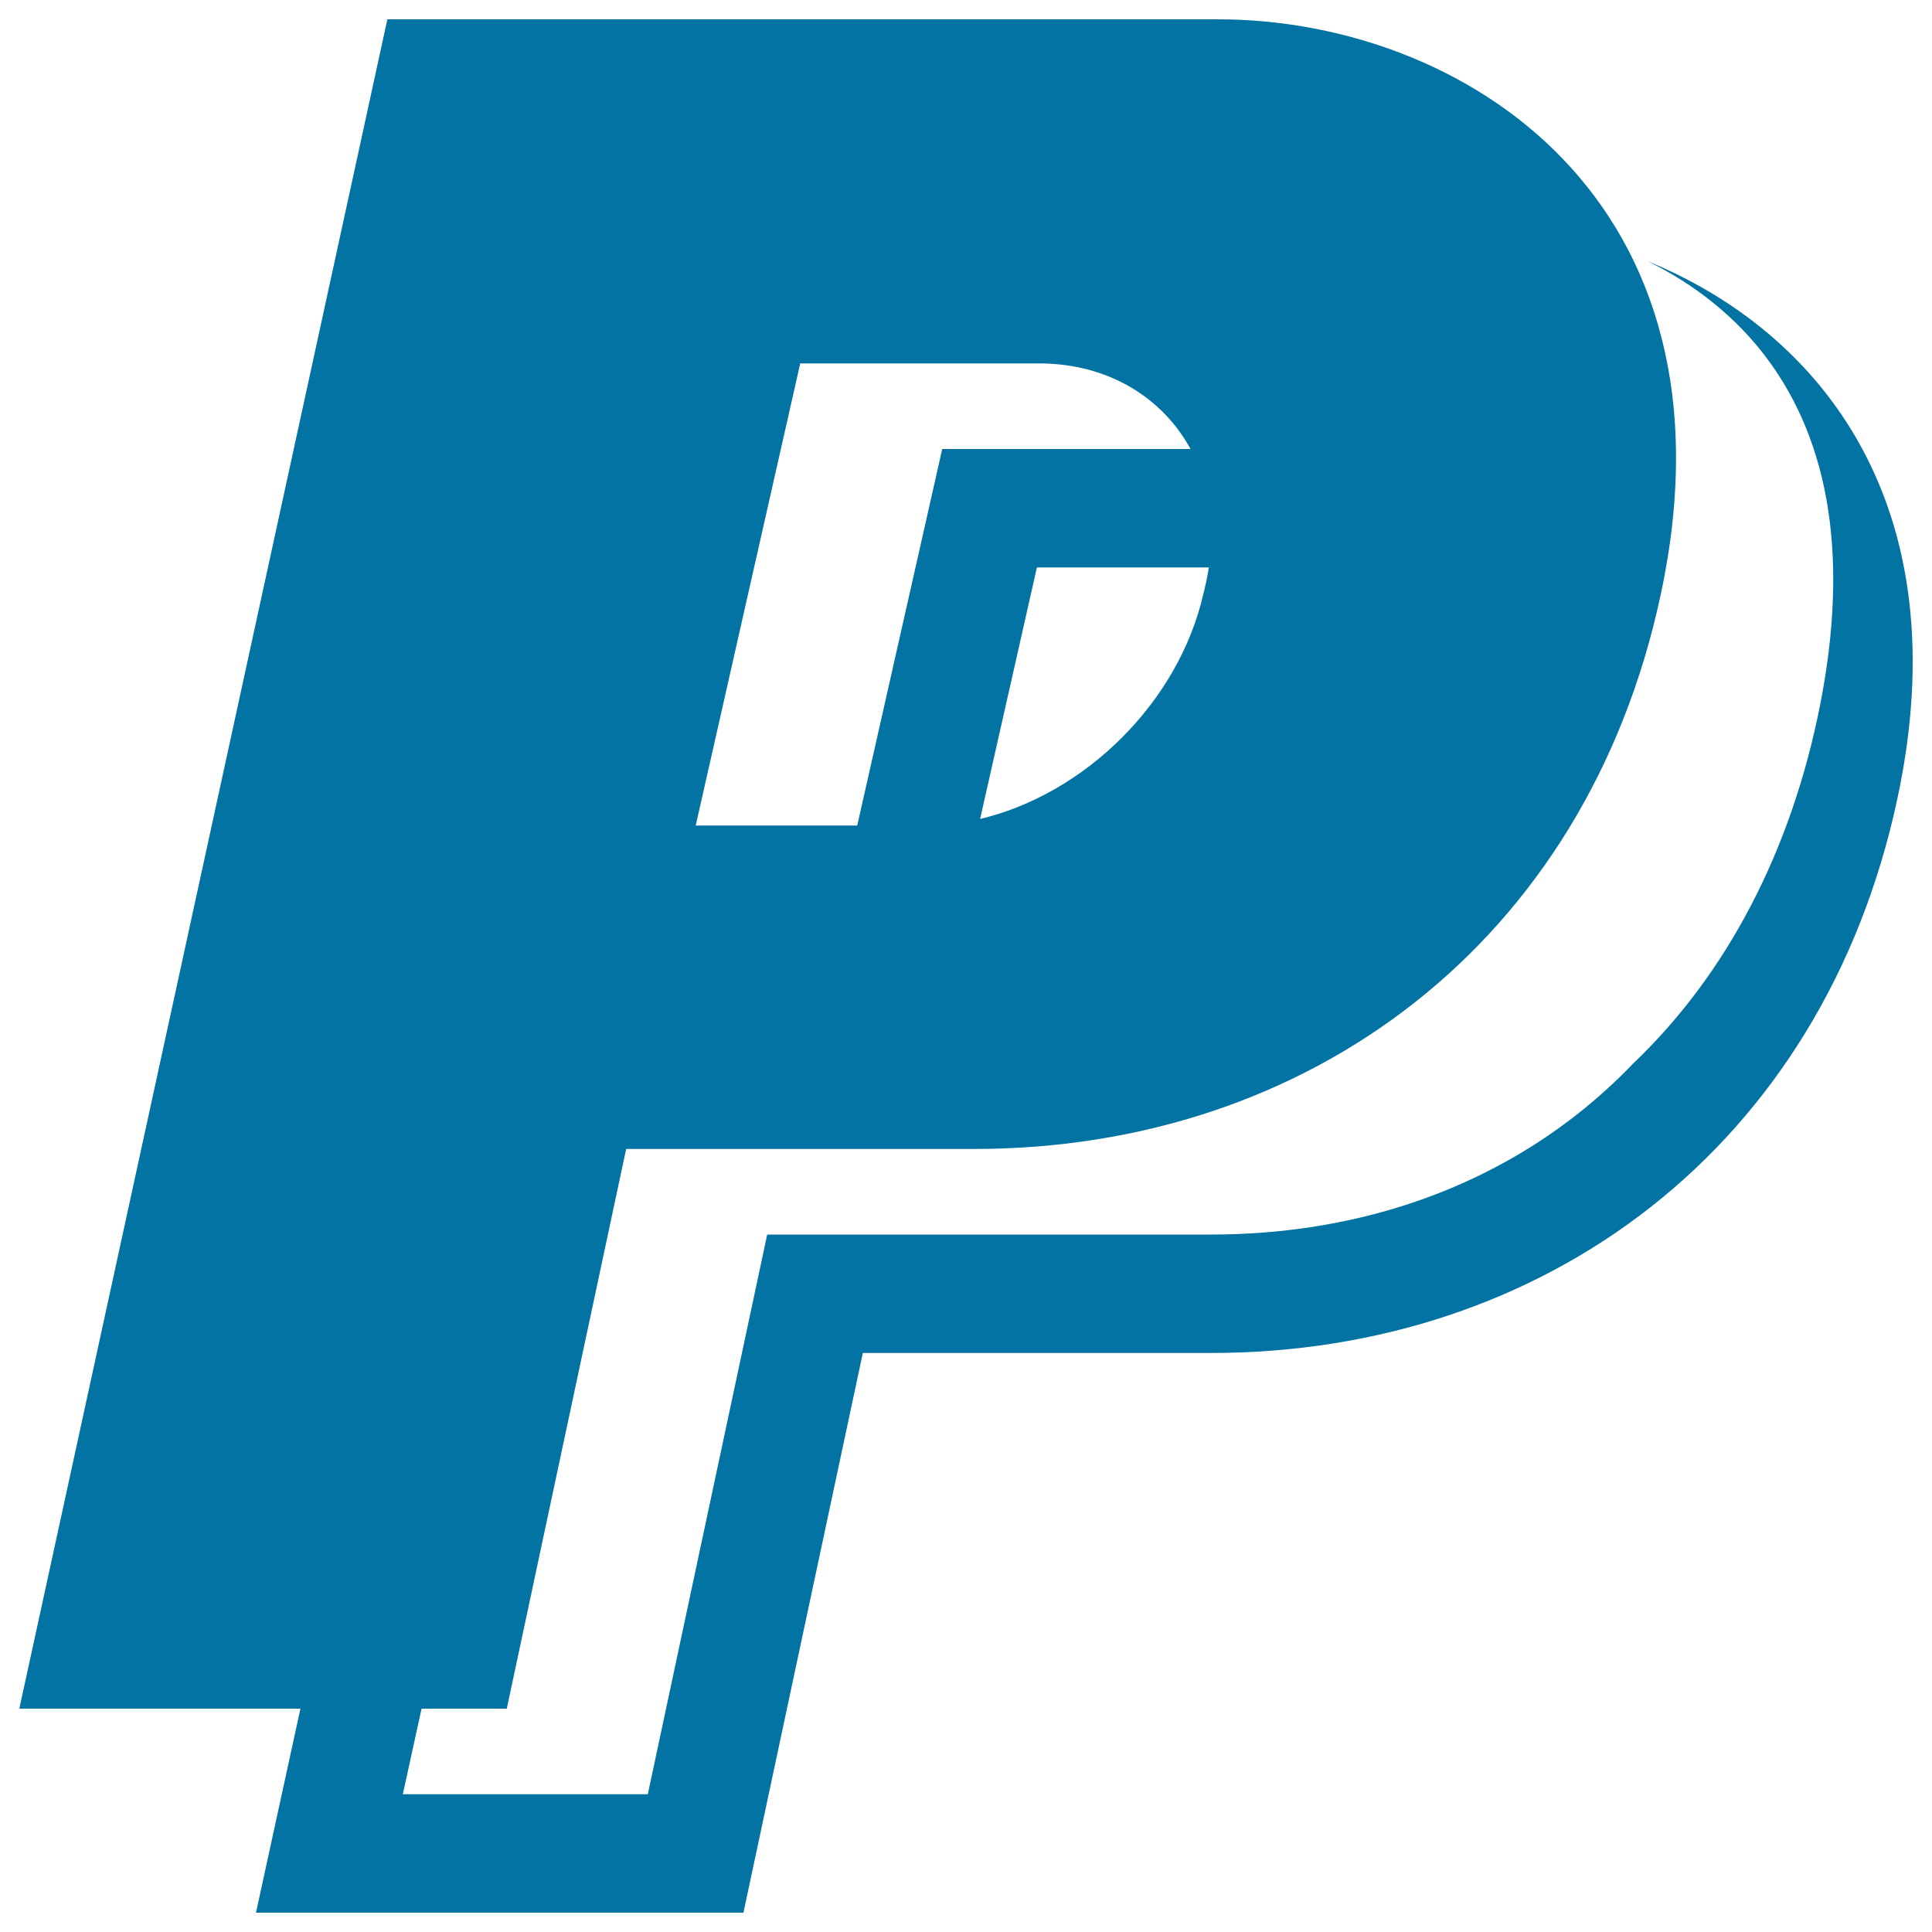
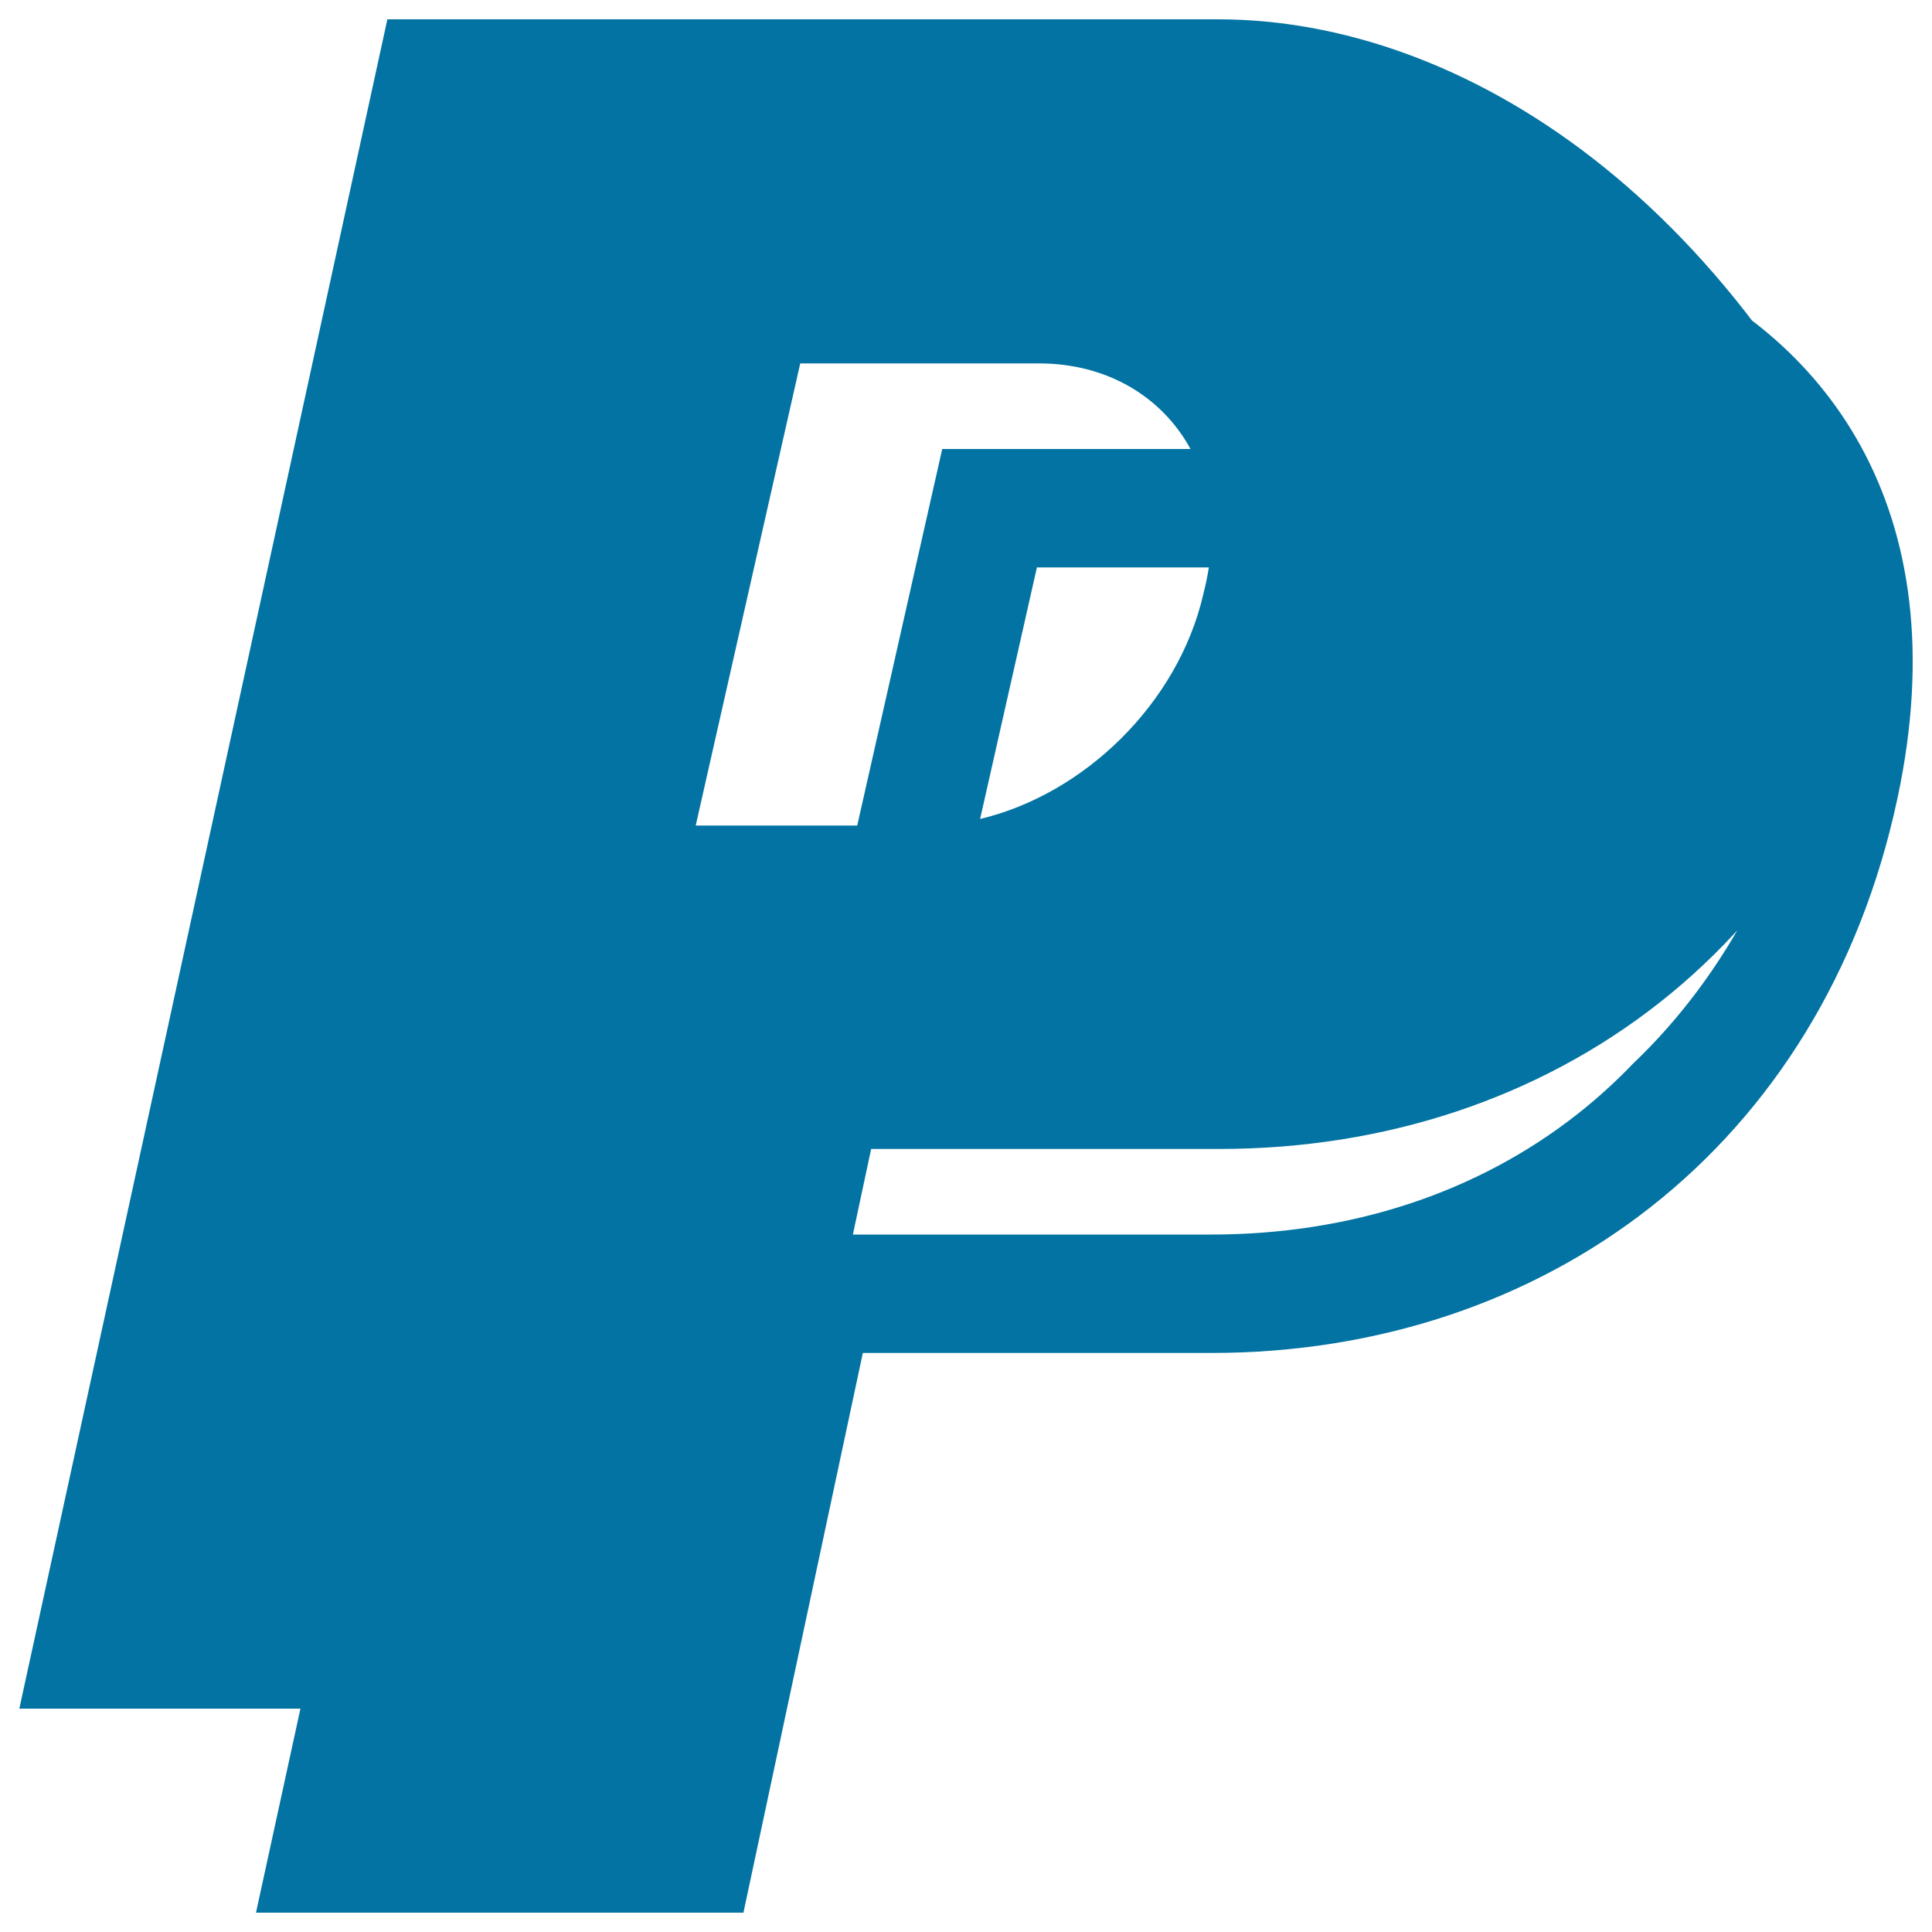
<svg xmlns="http://www.w3.org/2000/svg" viewBox="0 0 1000 1000" style="fill:#0273a2">
  <title>Paypal SVG icon</title>
  <g>
-     <path d="M852.8,135.2c24.6,12,46,29.2,61.7,50.2c33.1,44.3,42.3,104.7,27.6,179.4c-14.9,75.6-48.3,139.5-96.8,185.7c-8.9,9.3-18.4,17.9-28.5,25.9c-52,41-117.7,62.6-190,62.6h-11.6H397.1l-61.8,289.7H208.5l9.7-44.3h44.1l61.8-289.7h180.2c172.5,0,316.7-106.3,355.3-287C903.4,103,756.6,10,630.5,10h-430L10,884.4h145.5l-23,105.6h252.3l61.8-289.7h180.2c172.5,0,316.7-106.3,355.3-287C1014.4,262.3,943.1,172.1,852.8,135.2z M622.8,307.7c-13.1,56.5-61.7,103.4-115.5,116.2l29.4-130.2h89C625,298.2,624,302.9,622.8,307.7z M414.2,188.1h123.6c35.2,0,63.6,17.2,78.4,44.3H487.7l-44,194.9h-83.6L414.2,188.1z" />
+     <path d="M852.8,135.2c24.6,12,46,29.2,61.7,50.2c33.1,44.3,42.3,104.7,27.6,179.4c-14.9,75.6-48.3,139.5-96.8,185.7c-8.9,9.3-18.4,17.9-28.5,25.9c-52,41-117.7,62.6-190,62.6h-11.6H397.1l-61.8,289.7l9.7-44.3h44.1l61.8-289.7h180.2c172.5,0,316.7-106.3,355.3-287C903.4,103,756.6,10,630.5,10h-430L10,884.4h145.5l-23,105.6h252.3l61.8-289.7h180.2c172.5,0,316.7-106.3,355.3-287C1014.4,262.3,943.1,172.1,852.8,135.2z M622.8,307.7c-13.1,56.5-61.7,103.4-115.5,116.2l29.4-130.2h89C625,298.2,624,302.9,622.8,307.7z M414.2,188.1h123.6c35.2,0,63.6,17.2,78.4,44.3H487.7l-44,194.9h-83.6L414.2,188.1z" />
  </g>
</svg>